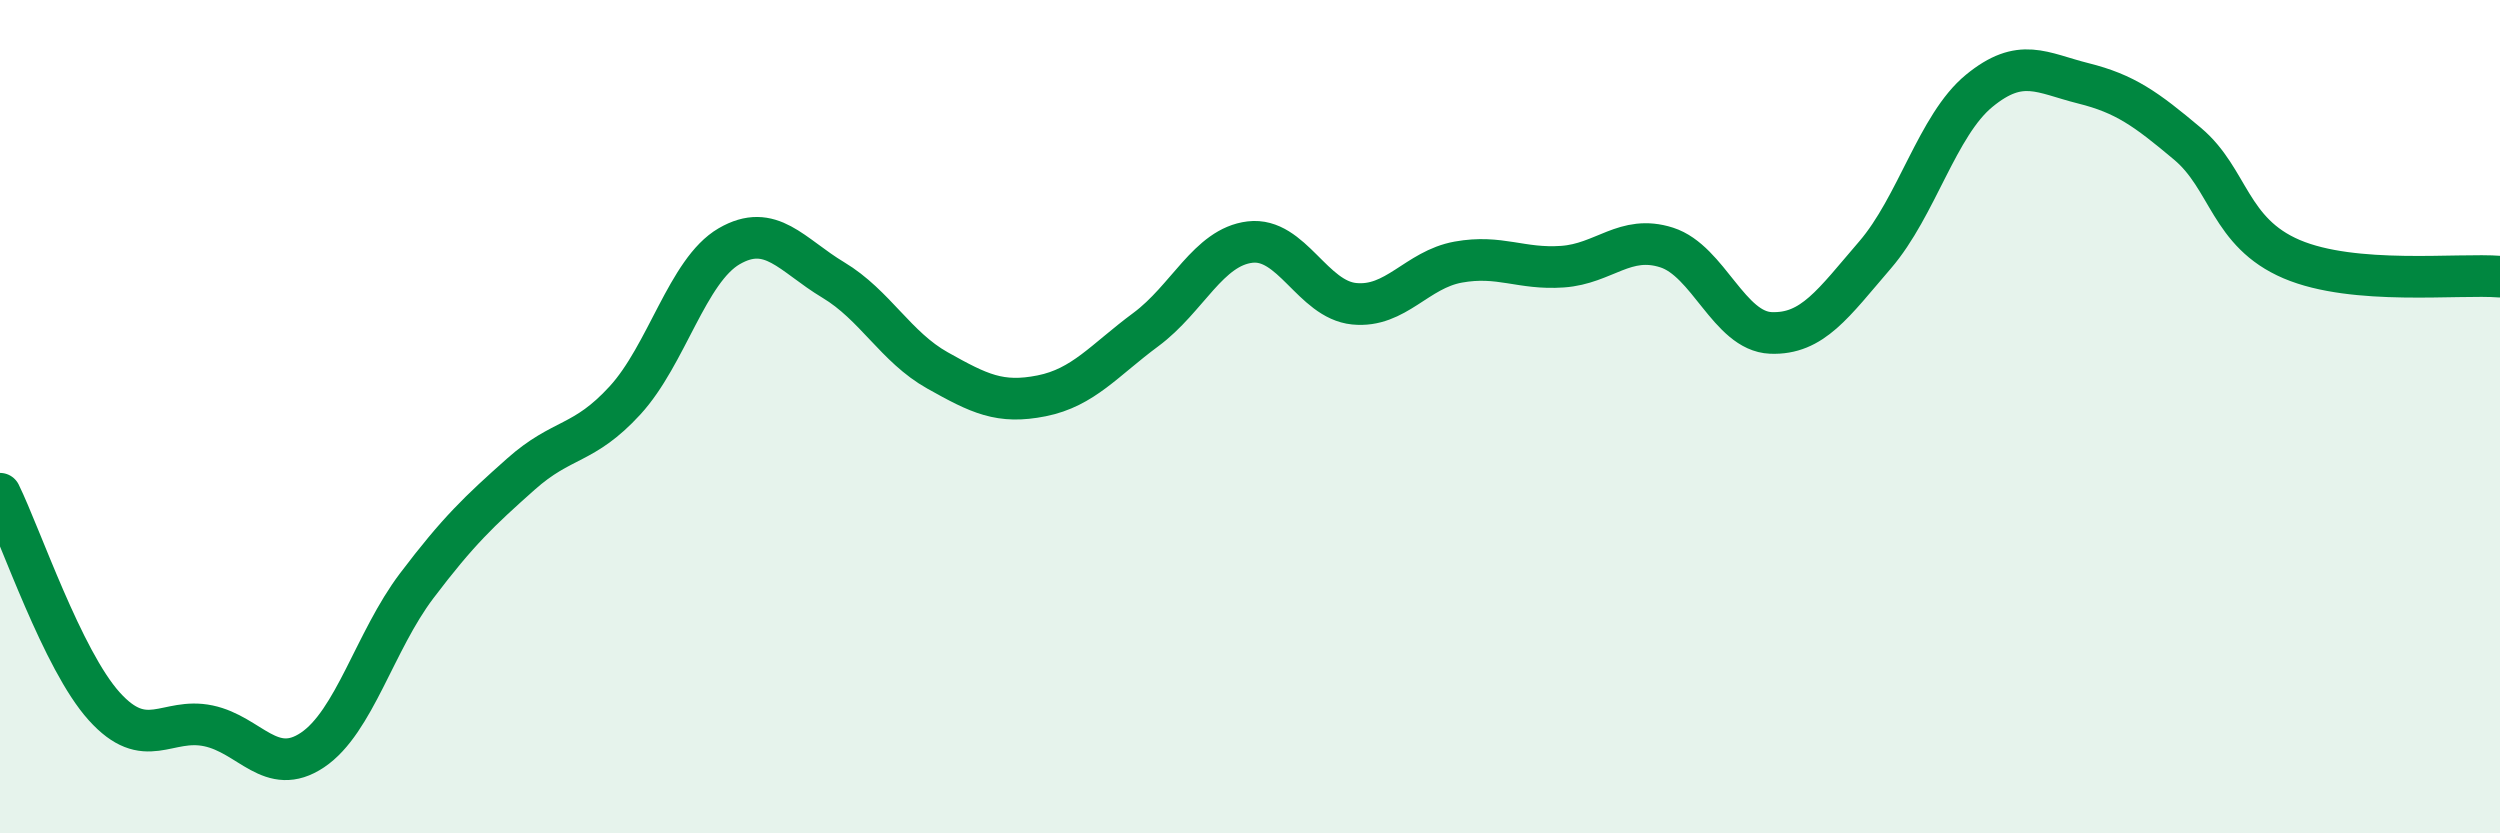
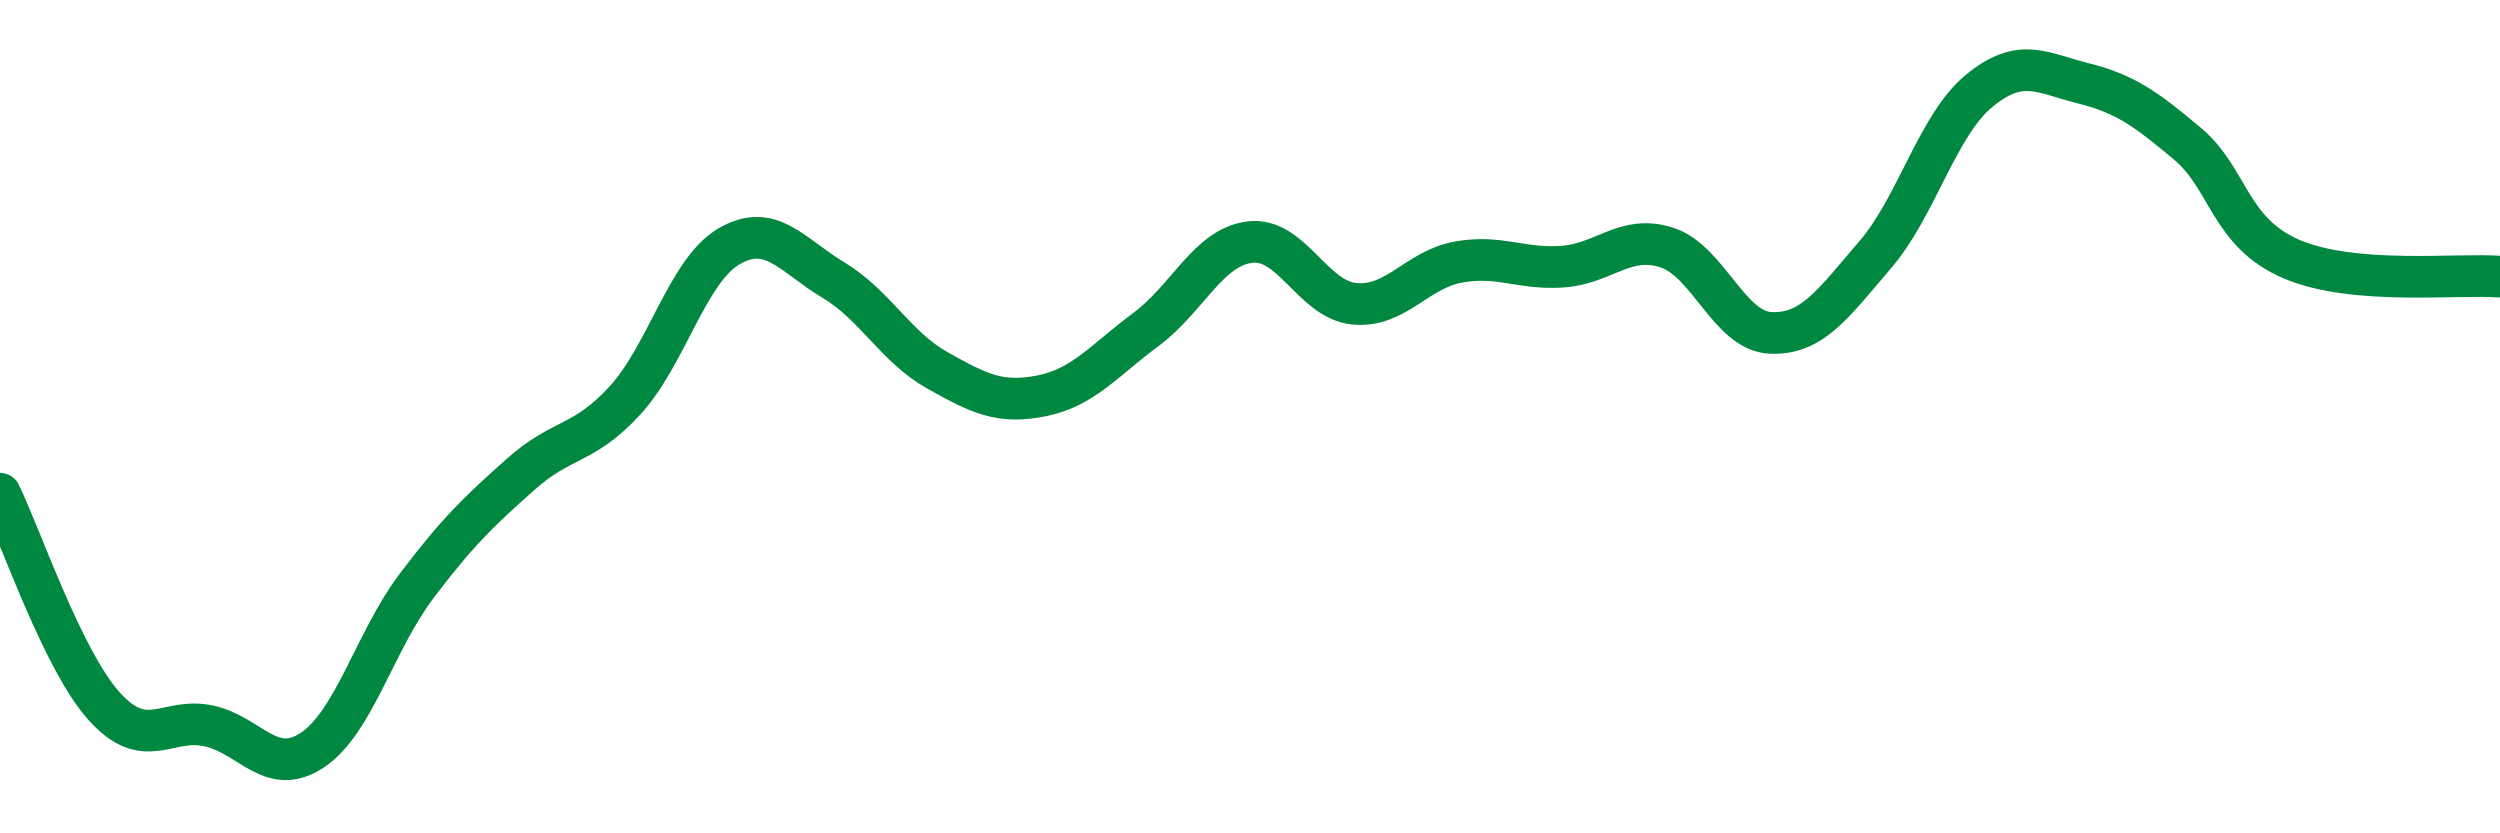
<svg xmlns="http://www.w3.org/2000/svg" width="60" height="20" viewBox="0 0 60 20">
-   <path d="M 0,11.85 C 0.5,12.87 1.5,15.84 2.5,16.95 C 3.5,18.06 4,17.21 5,17.42 C 6,17.63 6.5,18.67 7.5,18 C 8.5,17.33 9,15.38 10,14.06 C 11,12.74 11.5,12.27 12.5,11.38 C 13.5,10.49 14,10.7 15,9.61 C 16,8.52 16.5,6.49 17.5,5.91 C 18.5,5.33 19,6.12 20,6.72 C 21,7.32 21.5,8.33 22.5,8.89 C 23.5,9.45 24,9.7 25,9.5 C 26,9.3 26.5,8.65 27.5,7.91 C 28.5,7.17 29,5.93 30,5.81 C 31,5.69 31.5,7.19 32.5,7.29 C 33.5,7.39 34,6.47 35,6.29 C 36,6.11 36.5,6.47 37.5,6.4 C 38.5,6.33 39,5.62 40,5.94 C 41,6.26 41.5,7.95 42.5,7.99 C 43.5,8.03 44,7.28 45,6.12 C 46,4.96 46.5,3 47.5,2.18 C 48.5,1.36 49,1.75 50,2 C 51,2.25 51.5,2.61 52.5,3.45 C 53.5,4.29 53.5,5.58 55,6.22 C 56.5,6.86 59,6.56 60,6.64L60 20L0 20Z" fill="#008740" opacity="0.1" stroke-linecap="round" stroke-linejoin="round" />
  <path d="M 0,11.85 C 0.5,12.87 1.5,15.84 2.5,16.95 C 3.5,18.06 4,17.21 5,17.42 C 6,17.63 6.5,18.67 7.5,18 C 8.5,17.33 9,15.38 10,14.06 C 11,12.74 11.5,12.27 12.5,11.38 C 13.5,10.49 14,10.7 15,9.61 C 16,8.52 16.5,6.49 17.5,5.91 C 18.5,5.33 19,6.12 20,6.72 C 21,7.32 21.5,8.33 22.5,8.89 C 23.5,9.45 24,9.7 25,9.5 C 26,9.3 26.5,8.65 27.5,7.91 C 28.5,7.17 29,5.93 30,5.81 C 31,5.69 31.5,7.19 32.5,7.29 C 33.5,7.39 34,6.47 35,6.29 C 36,6.11 36.5,6.47 37.5,6.4 C 38.5,6.33 39,5.62 40,5.94 C 41,6.26 41.5,7.95 42.5,7.99 C 43.5,8.03 44,7.28 45,6.12 C 46,4.96 46.5,3 47.5,2.18 C 48.5,1.36 49,1.75 50,2 C 51,2.25 51.5,2.61 52.5,3.45 C 53.5,4.29 53.5,5.58 55,6.22 C 56.5,6.86 59,6.56 60,6.64" stroke="#008740" stroke-width="1" fill="none" stroke-linecap="round" stroke-linejoin="round" />
</svg>